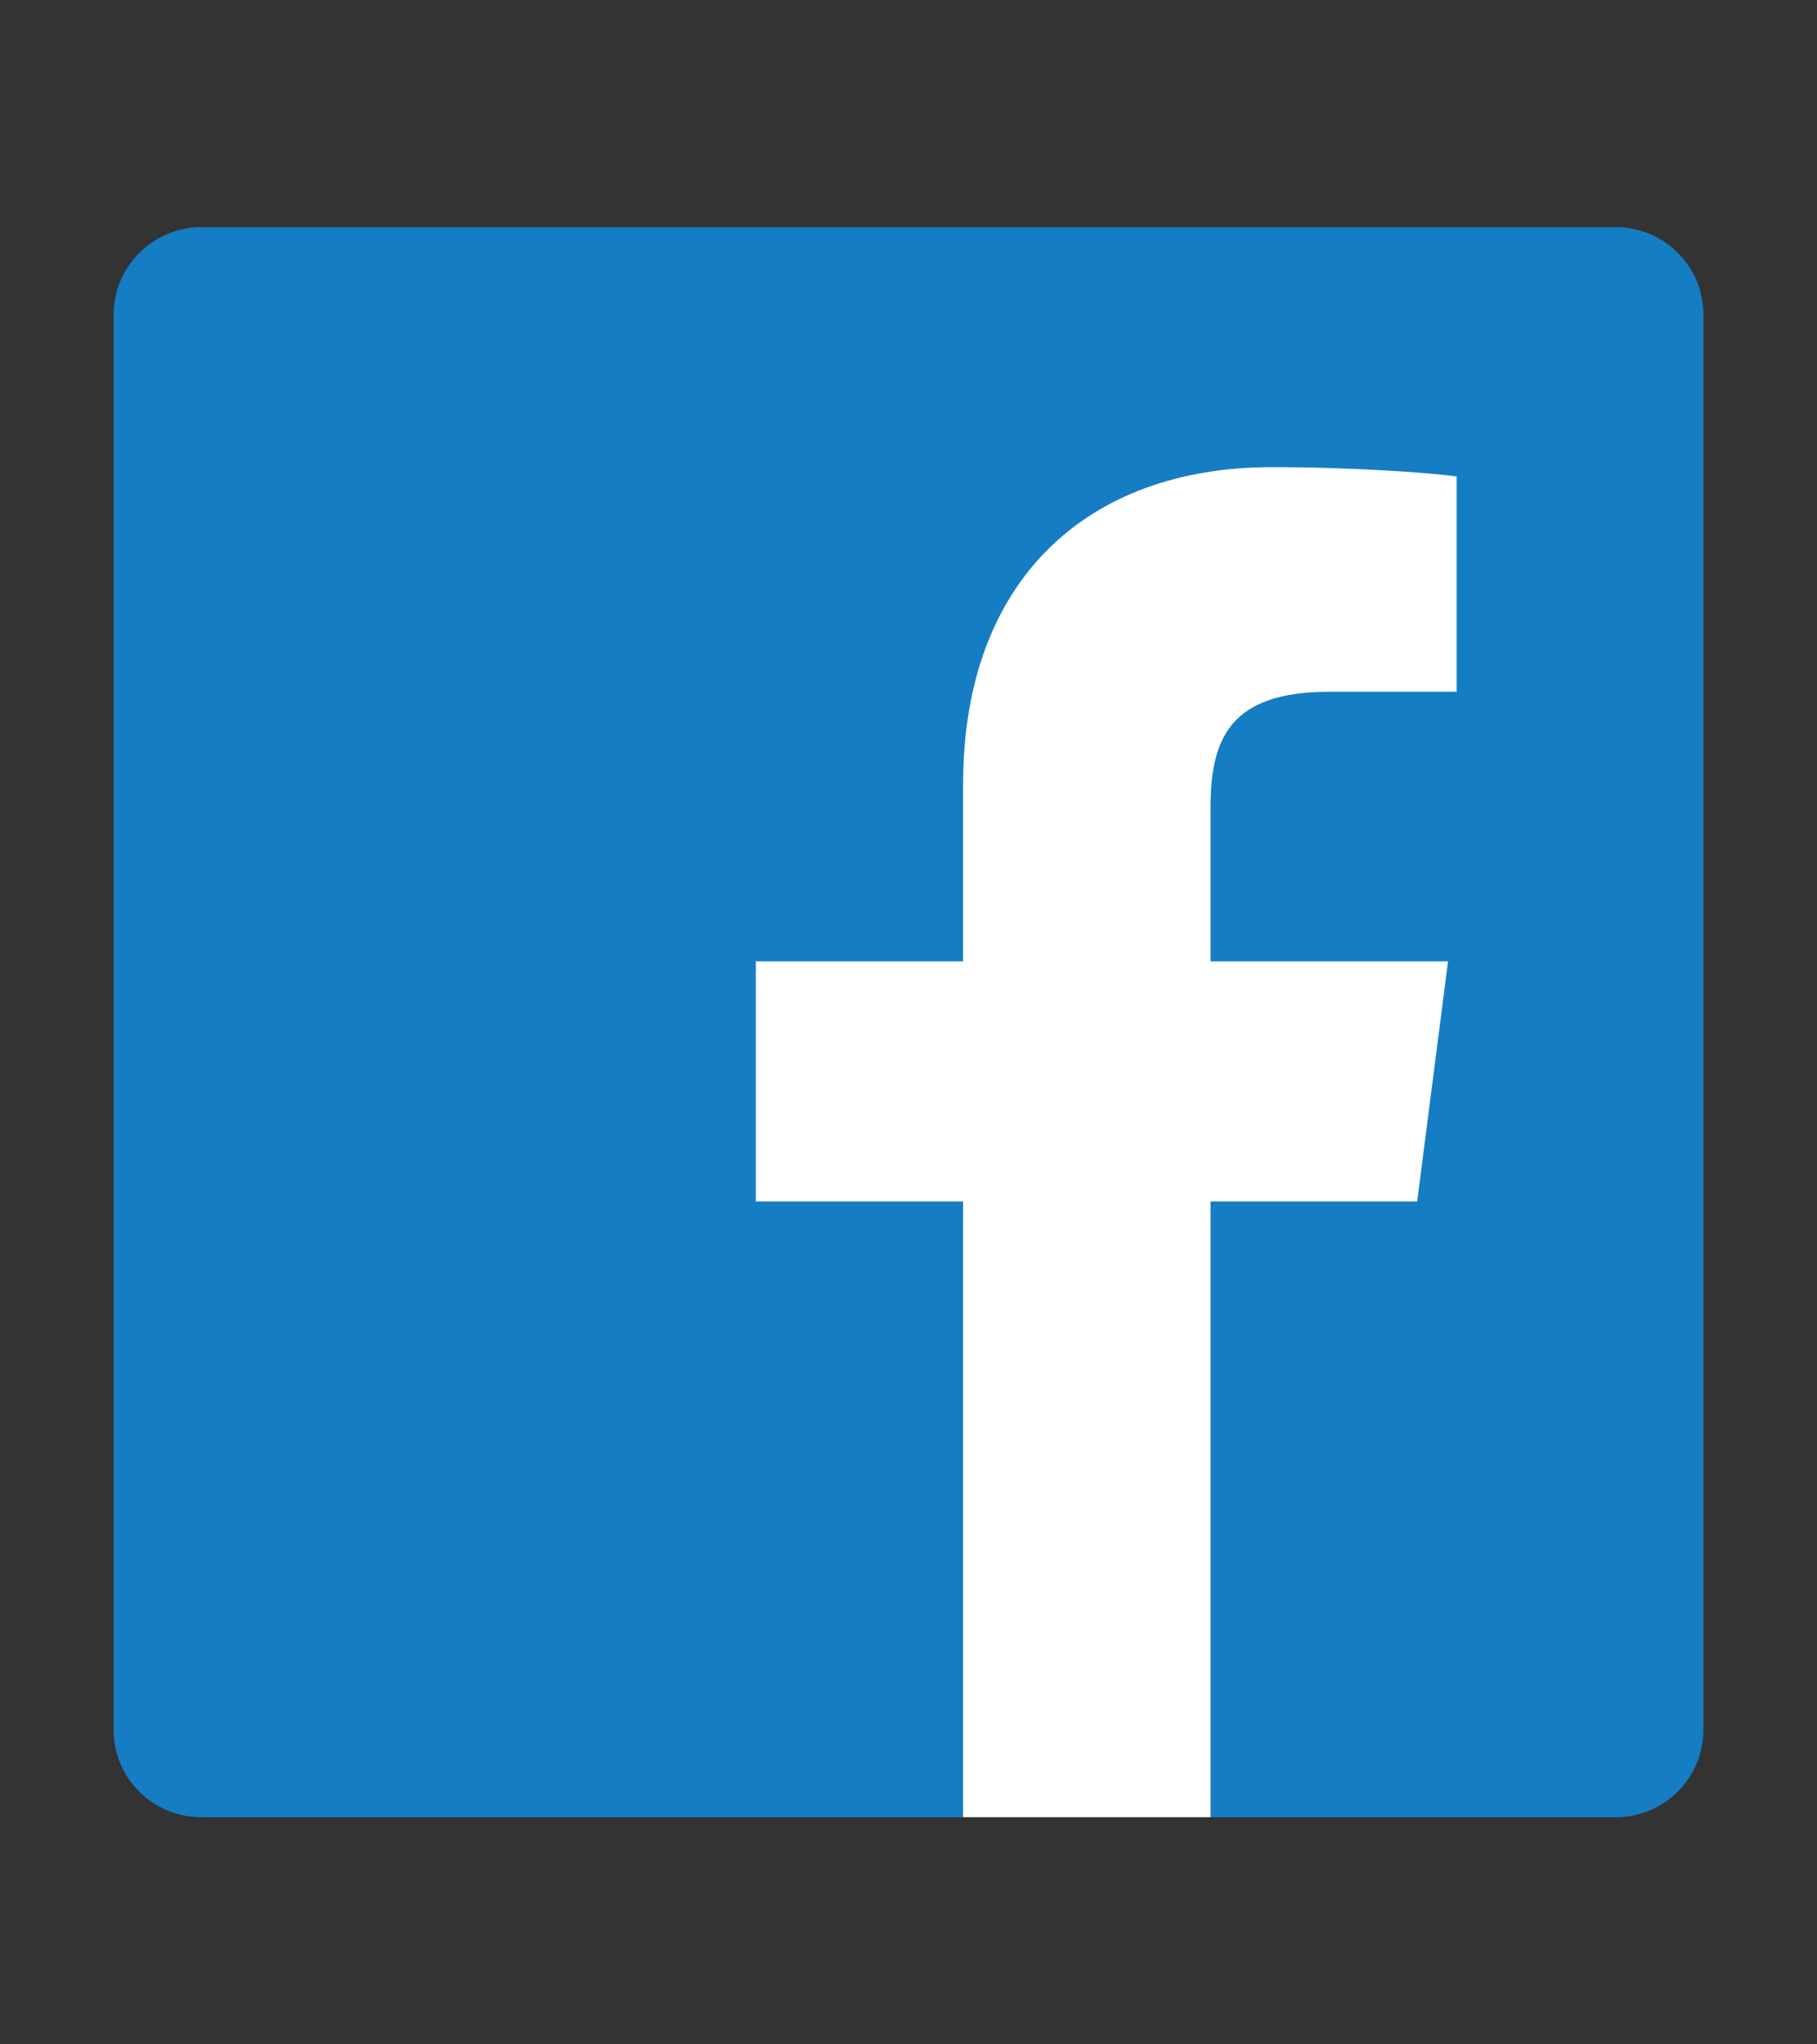
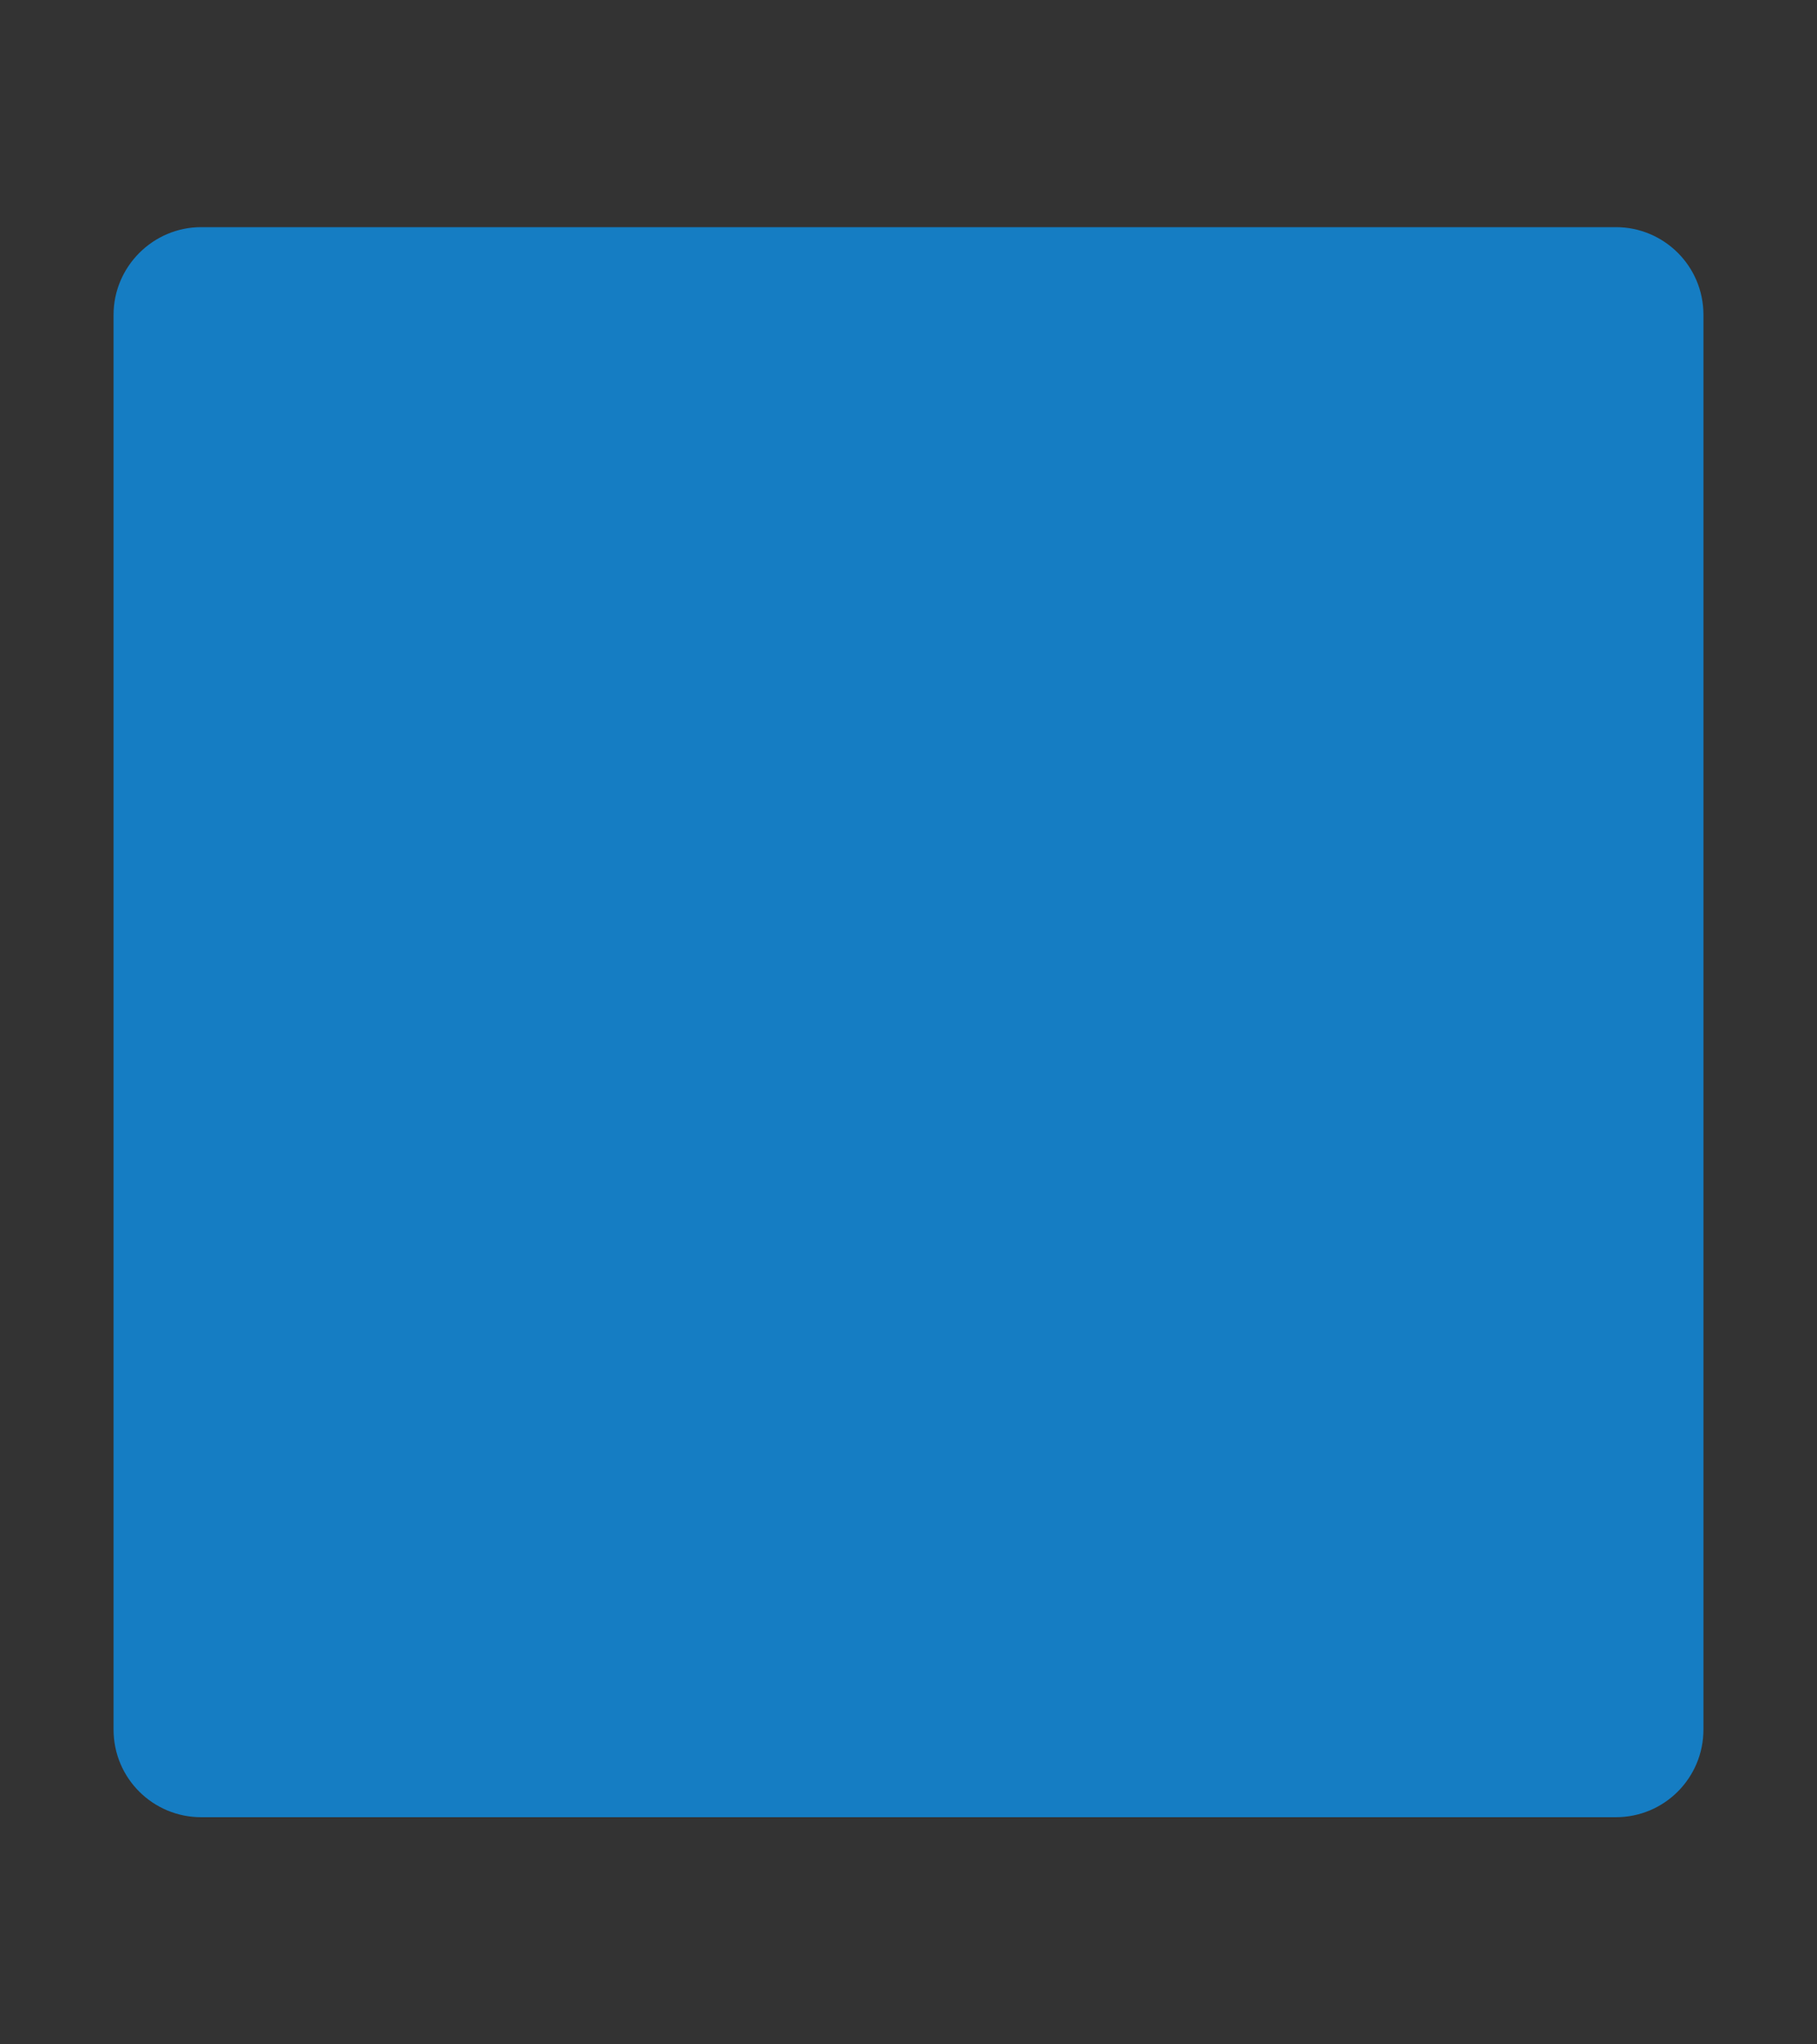
<svg xmlns="http://www.w3.org/2000/svg" width="80.0" height="90.0" viewBox="0.0 0.0 80.0 90.0" fill="none">
  <rect x="0.0" y="0.0" width="80.0" height="90.0" fill="#333333" stroke="none" />
  <path d="M71.143 80C73.289 80 75 78.262 75 76.143V13.857C75 11.711 73.262 10 71.143 10H8.857C6.738 10 5 11.739 5 13.857V76.143C5 78.289 6.738 80 8.857 80H71.143Z" fill="#157DC3" />
-   <path d="M53.297 80V52.891H62.397L63.755 42.324H53.297V35.588C53.297 32.518 54.139 30.454 58.539 30.454H64.135V20.974C63.157 20.838 59.843 20.566 55.986 20.566C47.918 20.566 42.404 25.483 42.404 34.528V42.324H33.277V52.891H42.404V80H53.297Z" fill="white" />
</svg>